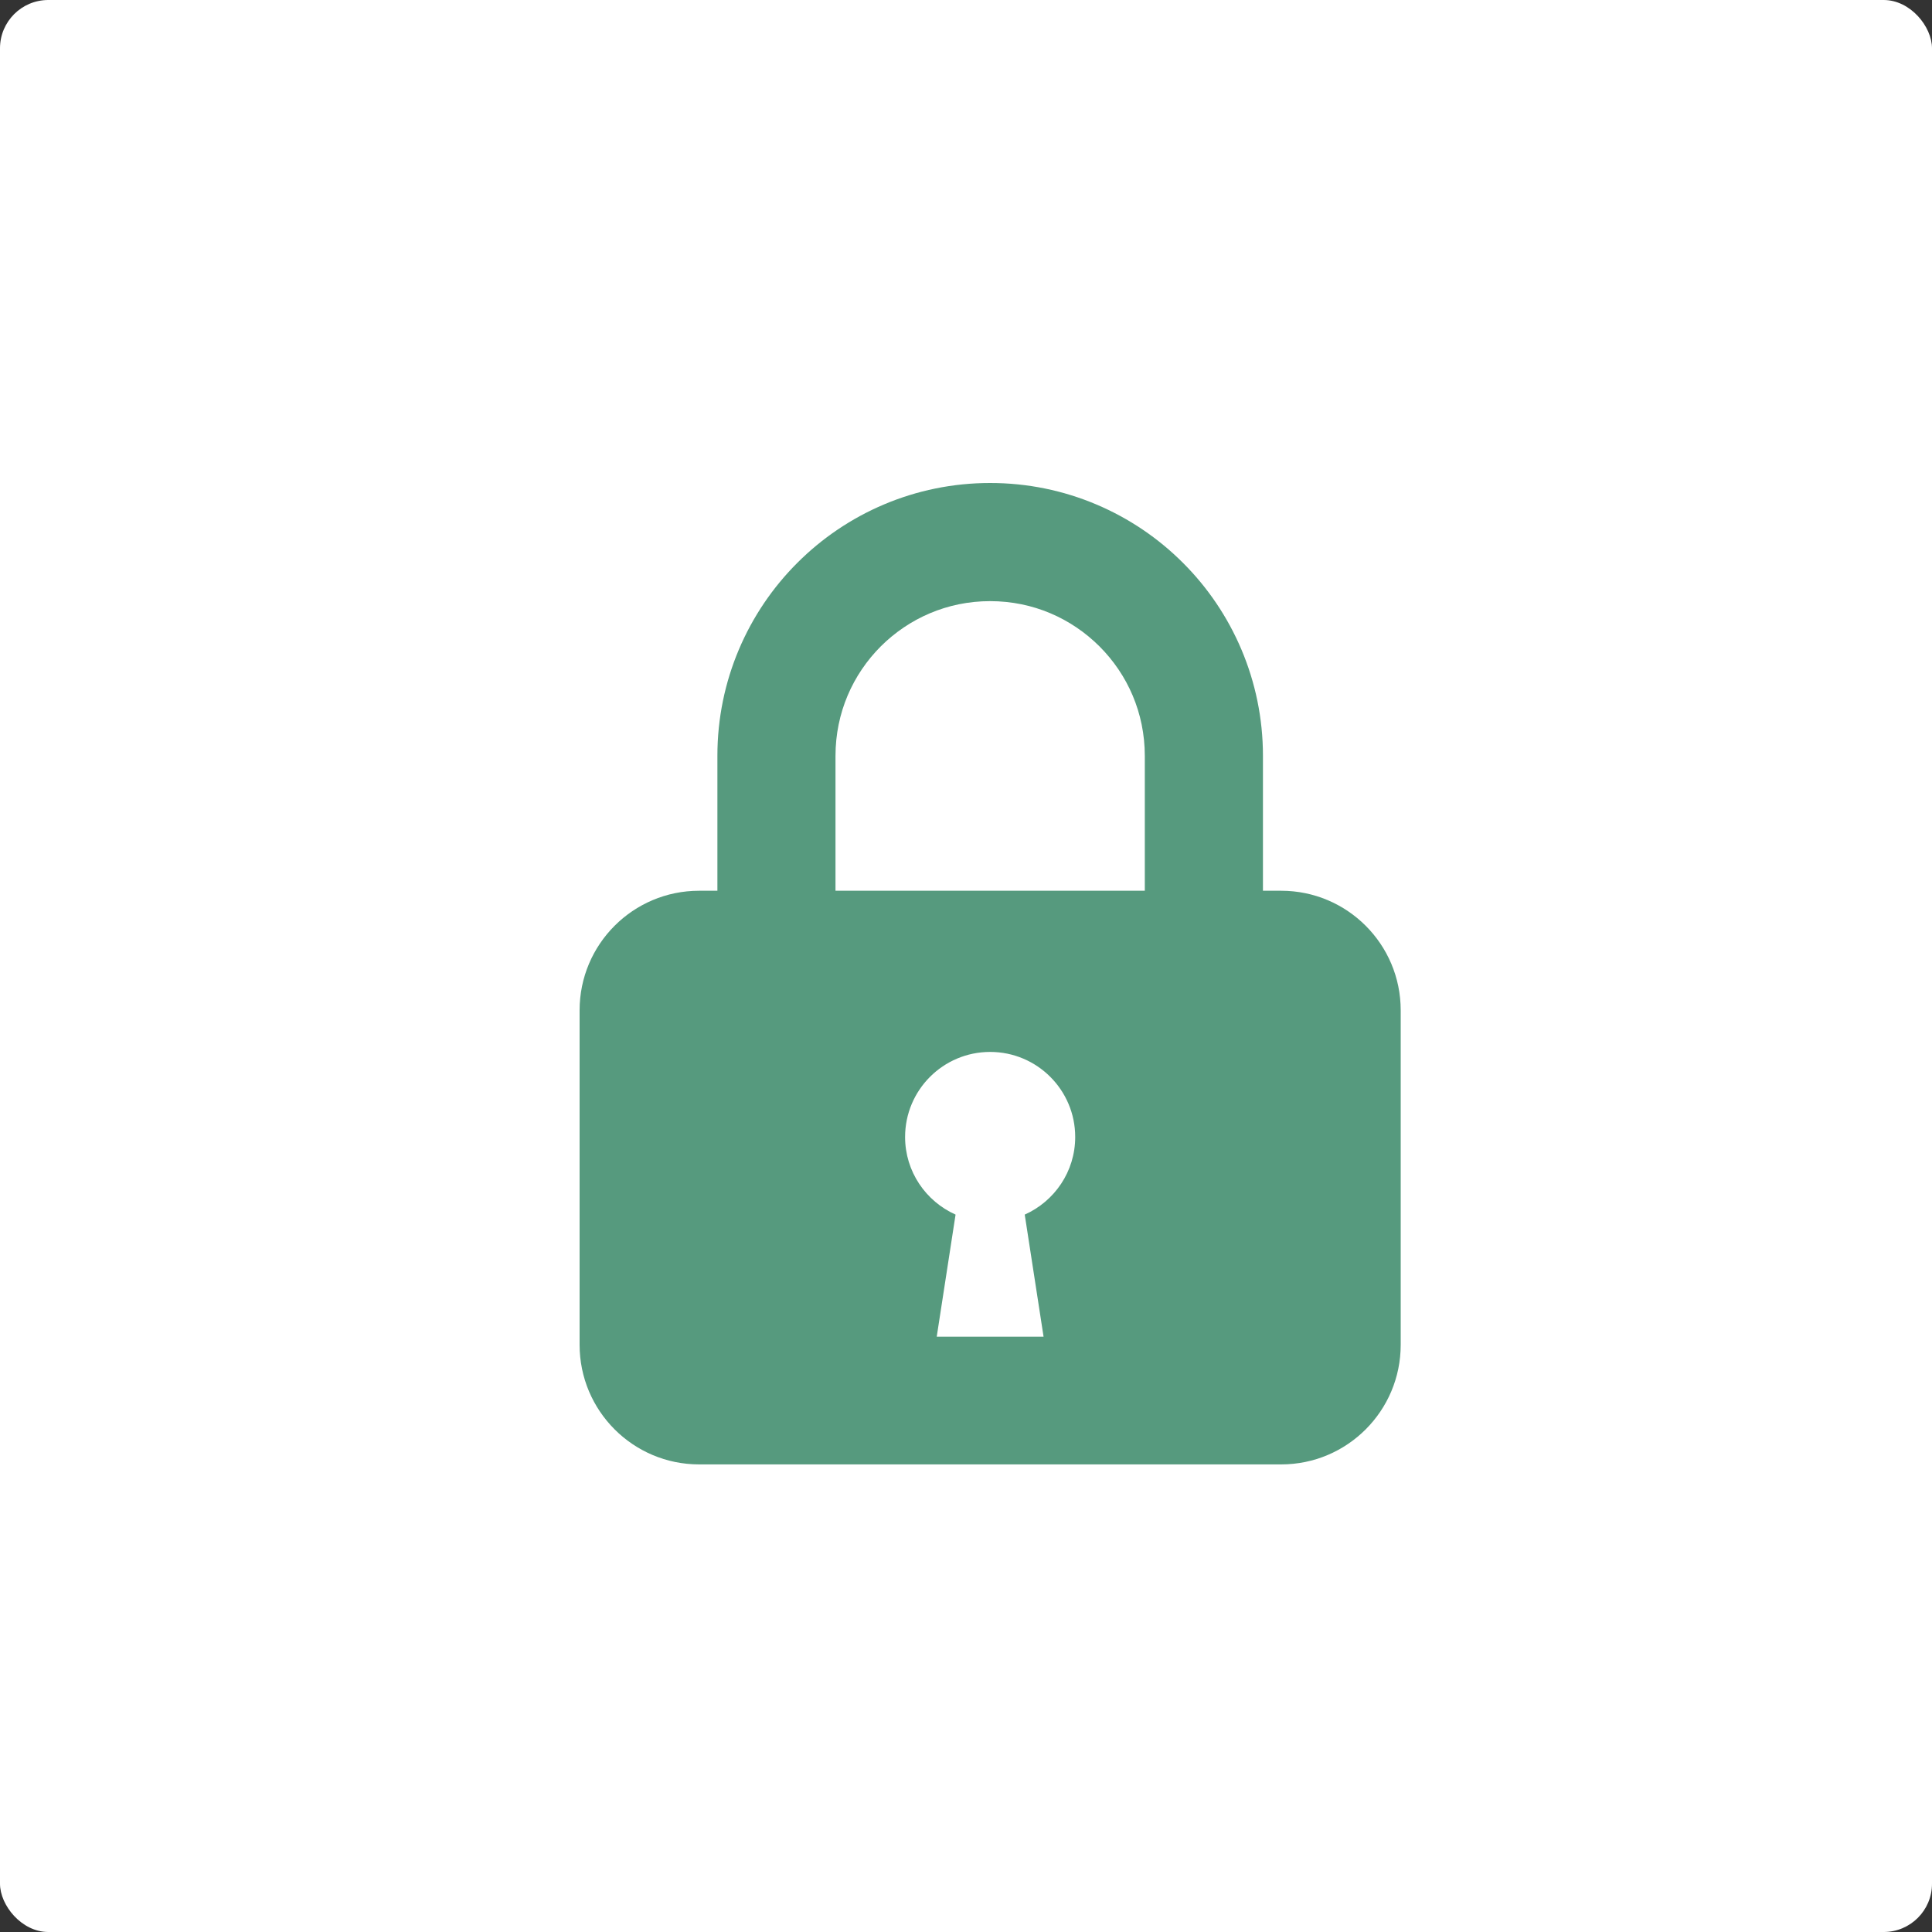
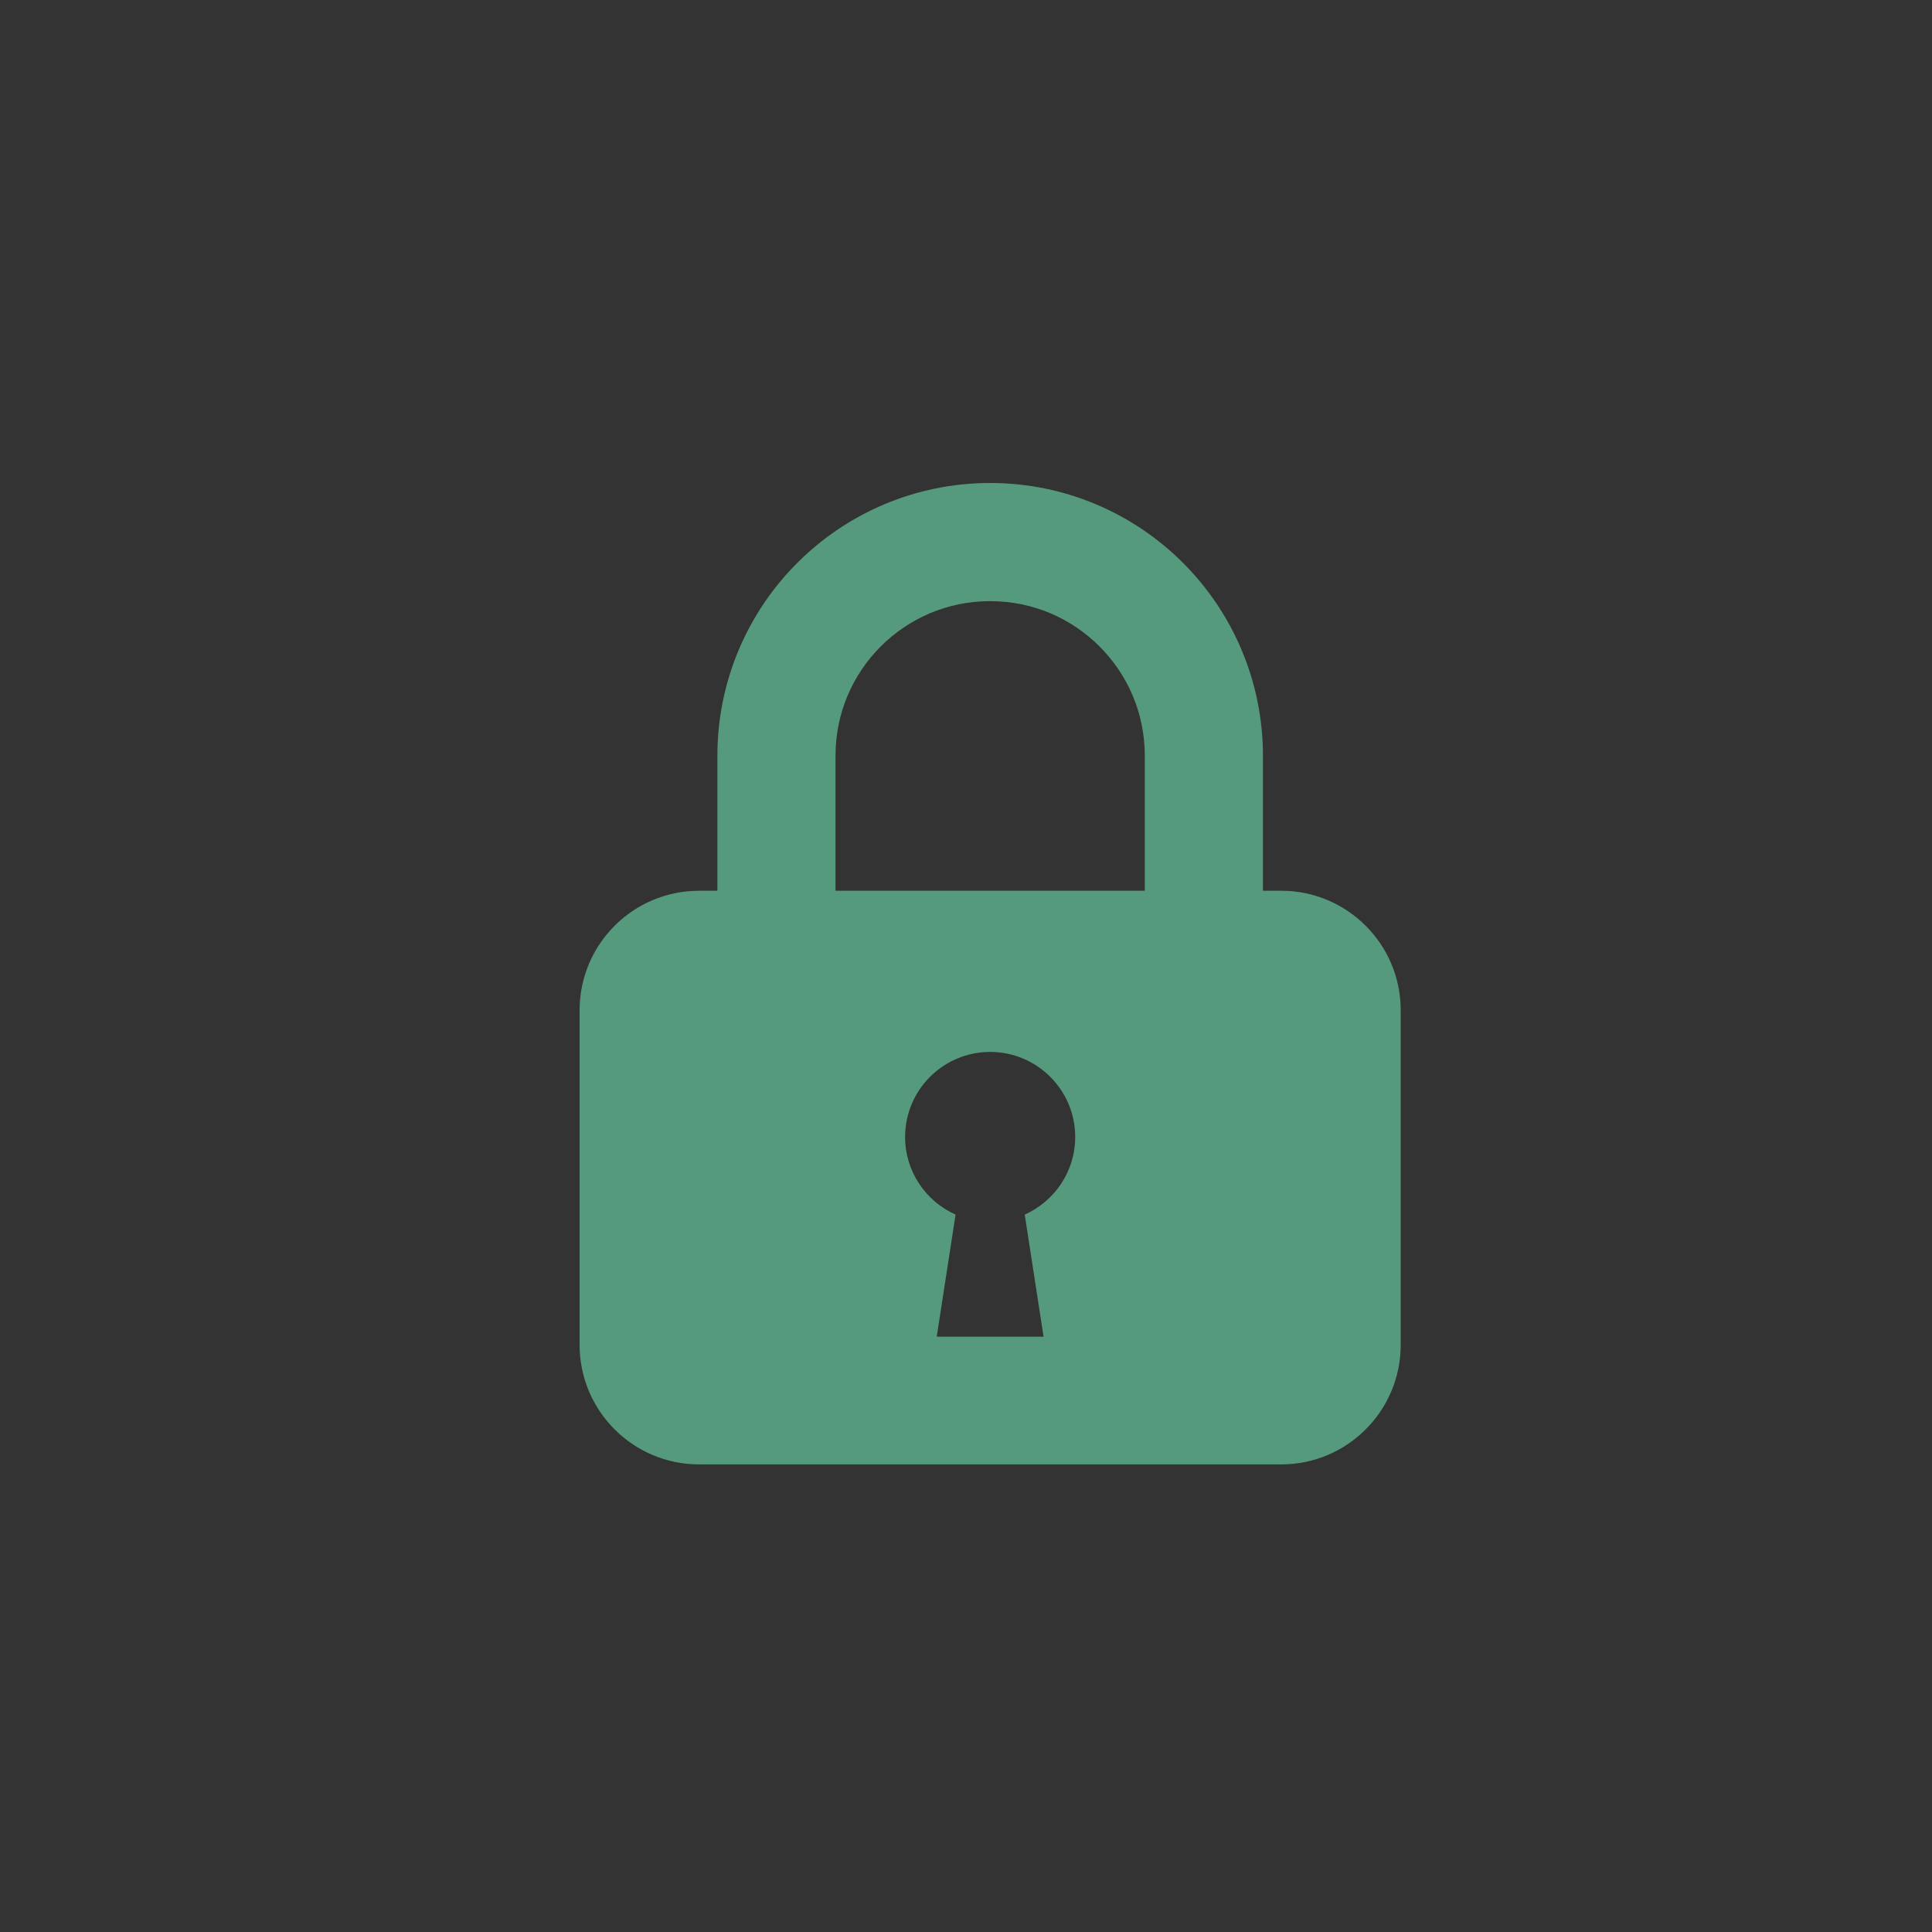
<svg xmlns="http://www.w3.org/2000/svg" width="40" height="40" viewBox="0 0 40 40" fill="none">
  <rect x="0" y="0" width="40" height="40" fill="#333333" stroke="none" />
-   <rect width="40" height="40" rx="1" fill="white" />
  <path d="M26.525 18.442H26.148V15.648C26.148 14.092 25.513 12.672 24.493 11.654C23.475 10.634 22.056 9.999 20.5 10C18.944 9.999 17.525 10.634 16.507 11.654C15.487 12.672 14.852 14.092 14.853 15.648V18.442H14.475C13.108 18.442 12 19.55 12 20.917V27.843C12 29.21 13.108 30.319 14.475 30.319H26.525C27.892 30.319 29 29.21 29 27.843V20.917C29 19.55 27.892 18.442 26.525 18.442ZM17.298 15.648C17.299 14.759 17.654 13.966 18.235 13.383C18.819 12.802 19.612 12.446 20.5 12.446C21.388 12.446 22.181 12.802 22.764 13.383C23.346 13.966 23.701 14.759 23.702 15.648V18.442H17.298V15.648ZM21.216 25.147L21.606 27.675H20.5H19.394L19.784 25.147C19.169 24.872 18.739 24.257 18.739 23.54C18.739 22.568 19.527 21.779 20.5 21.779C21.472 21.779 22.261 22.568 22.261 23.54C22.261 24.257 21.831 24.872 21.216 25.147Z" fill="#569A7E" />
</svg>